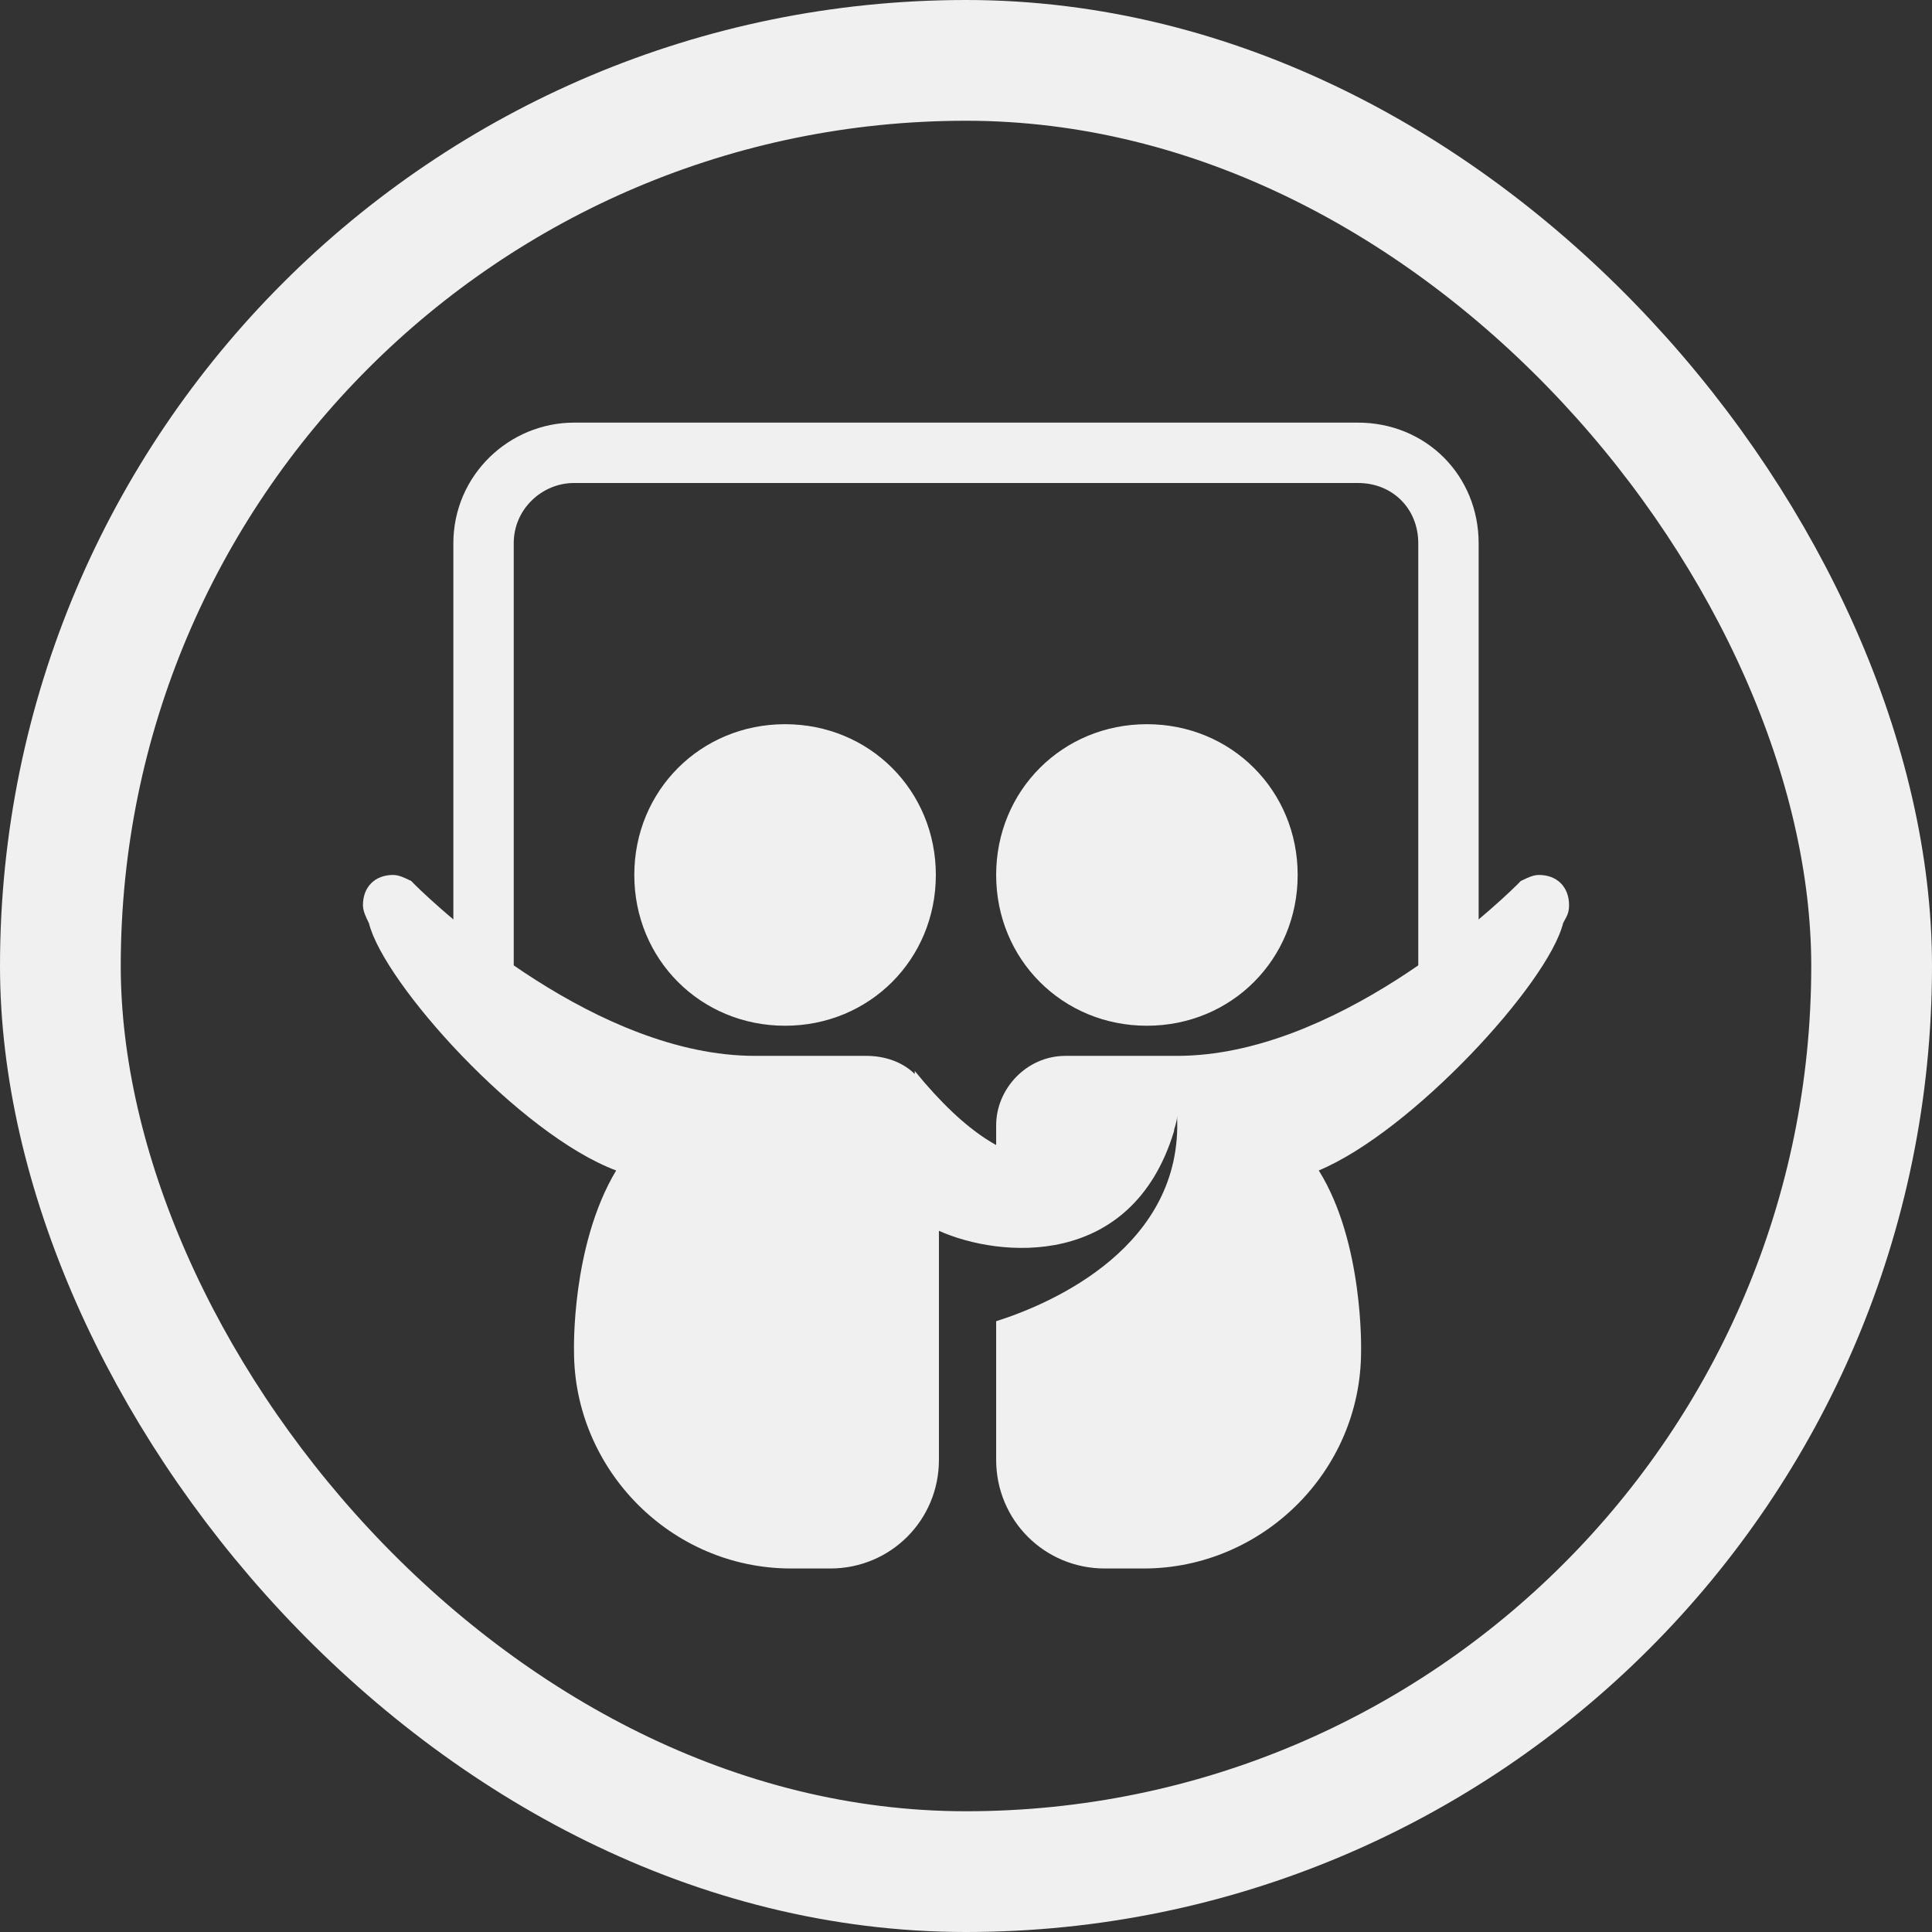
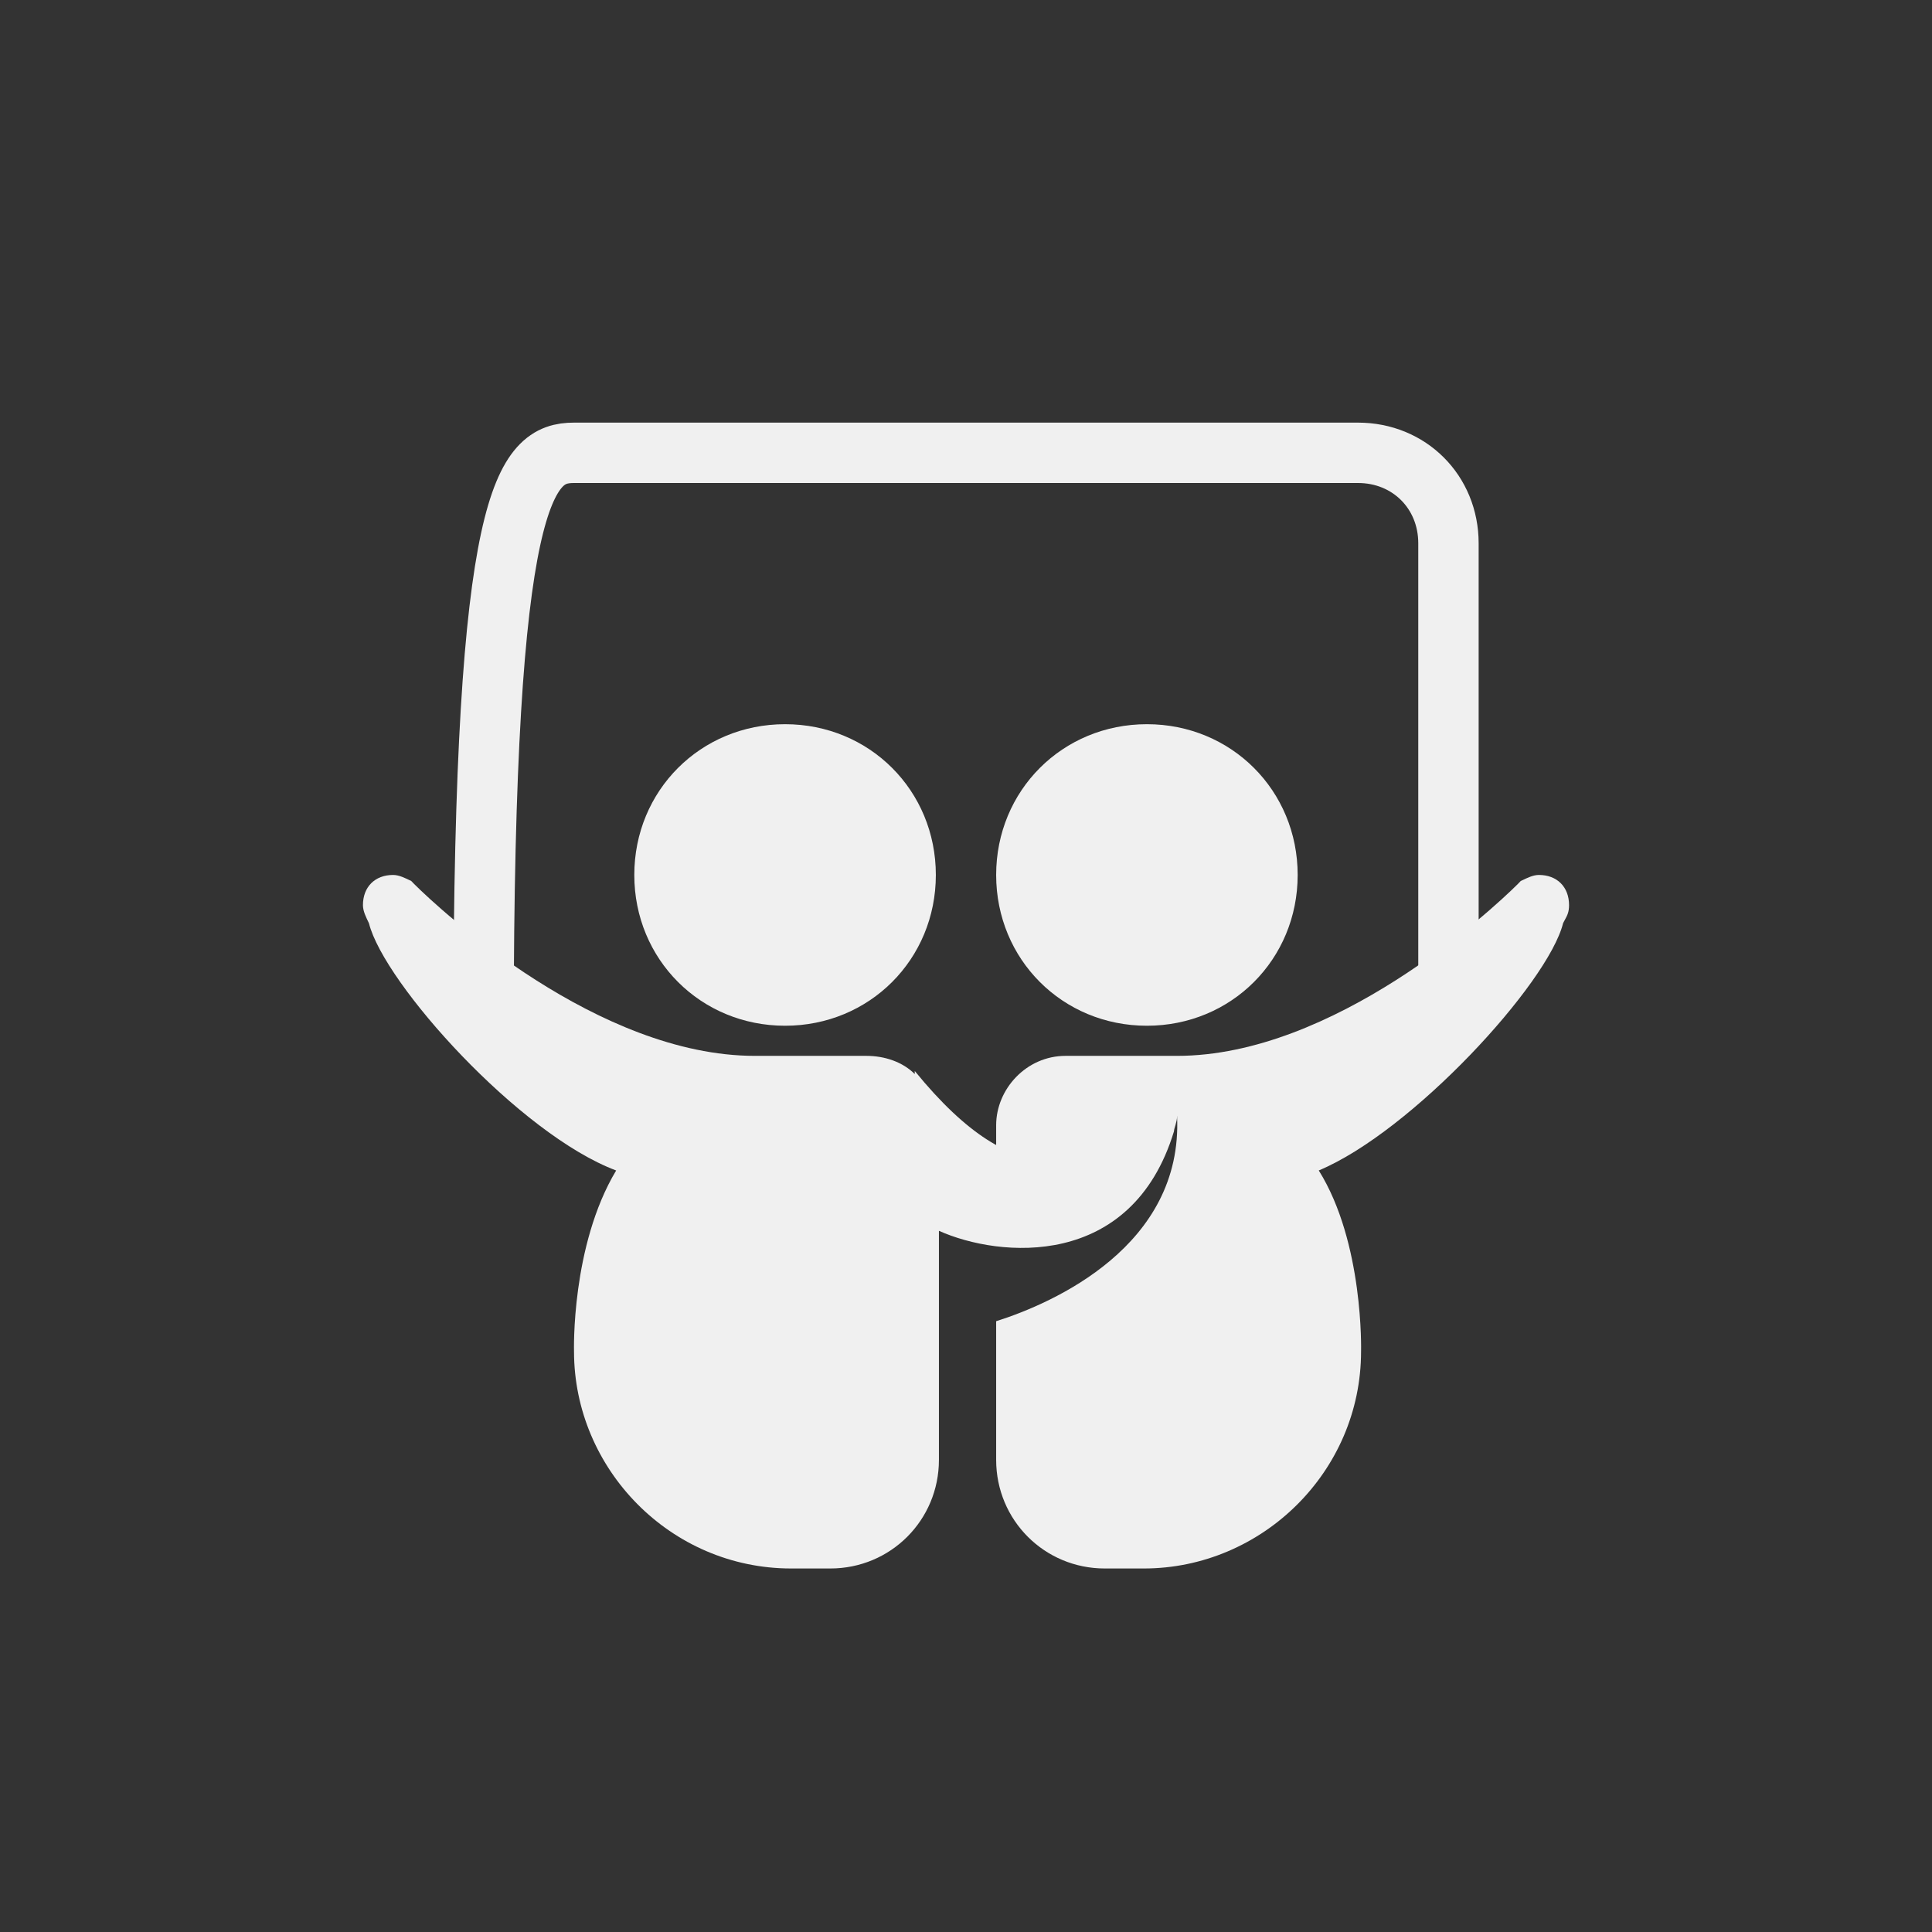
<svg xmlns="http://www.w3.org/2000/svg" width="64" height="64" viewBox="0 0 64 64" fill="none">
  <rect x="0" y="0" width="64" height="64" fill="#333333" stroke="none" />
-   <rect x="2" y="2" width="60" height="60" rx="30" stroke="#F0F0F0" stroke-width="4" />
-   <path d="M16.018 33.979V17.997C16.018 16.299 17.415 15 19.015 15H44.985C46.684 15 47.982 16.299 47.982 17.997V33.979" stroke="#F0F0F0" stroke-width="2" stroke-miterlimit="10" />
+   <path d="M16.018 33.979C16.018 16.299 17.415 15 19.015 15H44.985C46.684 15 47.982 16.299 47.982 17.997V33.979" stroke="#F0F0F0" stroke-width="2" stroke-miterlimit="10" />
  <path fill-rule="evenodd" clip-rule="evenodd" d="M37.993 23.99C35.196 23.99 32.999 26.187 32.999 28.984C32.999 31.781 35.196 33.979 37.993 33.979C40.79 33.979 42.987 31.781 42.987 28.984C42.987 26.187 40.79 23.99 37.993 23.99ZM51.844 30.459C51.822 30.497 51.8 30.538 51.778 30.584H51.779C51.279 32.582 46.784 37.475 43.686 38.773C45.184 41.17 45.087 44.766 45.087 44.766C45.087 48.762 41.79 51.958 37.891 51.958H36.597C34.599 51.958 32.999 50.358 32.999 48.36V37.275C32.999 36.078 33.998 34.977 35.296 34.977H38.992C44.185 34.977 49.378 30.183 50.28 29.284L50.377 29.184C50.39 29.178 50.403 29.172 50.416 29.166C50.606 29.074 50.791 28.984 50.978 28.984C51.58 28.984 51.977 29.382 51.977 29.983C51.977 30.216 51.916 30.326 51.844 30.459ZM38.992 36.975C39.192 41.27 34.895 43.168 32.999 43.767V39.672C34.297 39.772 36.495 39.37 38.992 36.975Z" fill="#F0F0F0" />
  <path d="M26.007 23.99C28.803 23.99 31.001 26.187 31.001 28.984C31.001 31.781 28.803 33.979 26.007 33.979C23.21 33.979 21.012 31.781 21.012 28.984C21.012 26.187 23.21 23.99 26.007 23.99ZM38.992 36.975C38.992 36.374 38.594 35.976 37.993 35.976C37.596 35.976 37.194 36.276 37.096 36.578C35.995 38.575 33.798 39.772 30.302 35.477V35.579C29.899 35.176 29.303 34.977 28.702 34.977H25.008C19.814 34.977 14.621 30.183 13.72 29.284L13.623 29.184C13.419 29.086 13.22 28.984 13.021 28.984C12.42 28.984 12.023 29.382 12.023 29.983C12.023 30.183 12.124 30.381 12.222 30.584C12.722 32.582 17.217 37.577 20.411 38.774C18.913 41.271 19.015 44.767 19.015 44.767C19.015 48.661 22.211 51.958 26.206 51.958H27.505C29.503 51.958 31.103 50.358 31.103 48.36V40.772C33.101 41.669 37.494 42.071 38.89 37.475C38.89 37.373 38.992 37.175 38.992 36.975Z" fill="#F0F0F0" />
</svg>